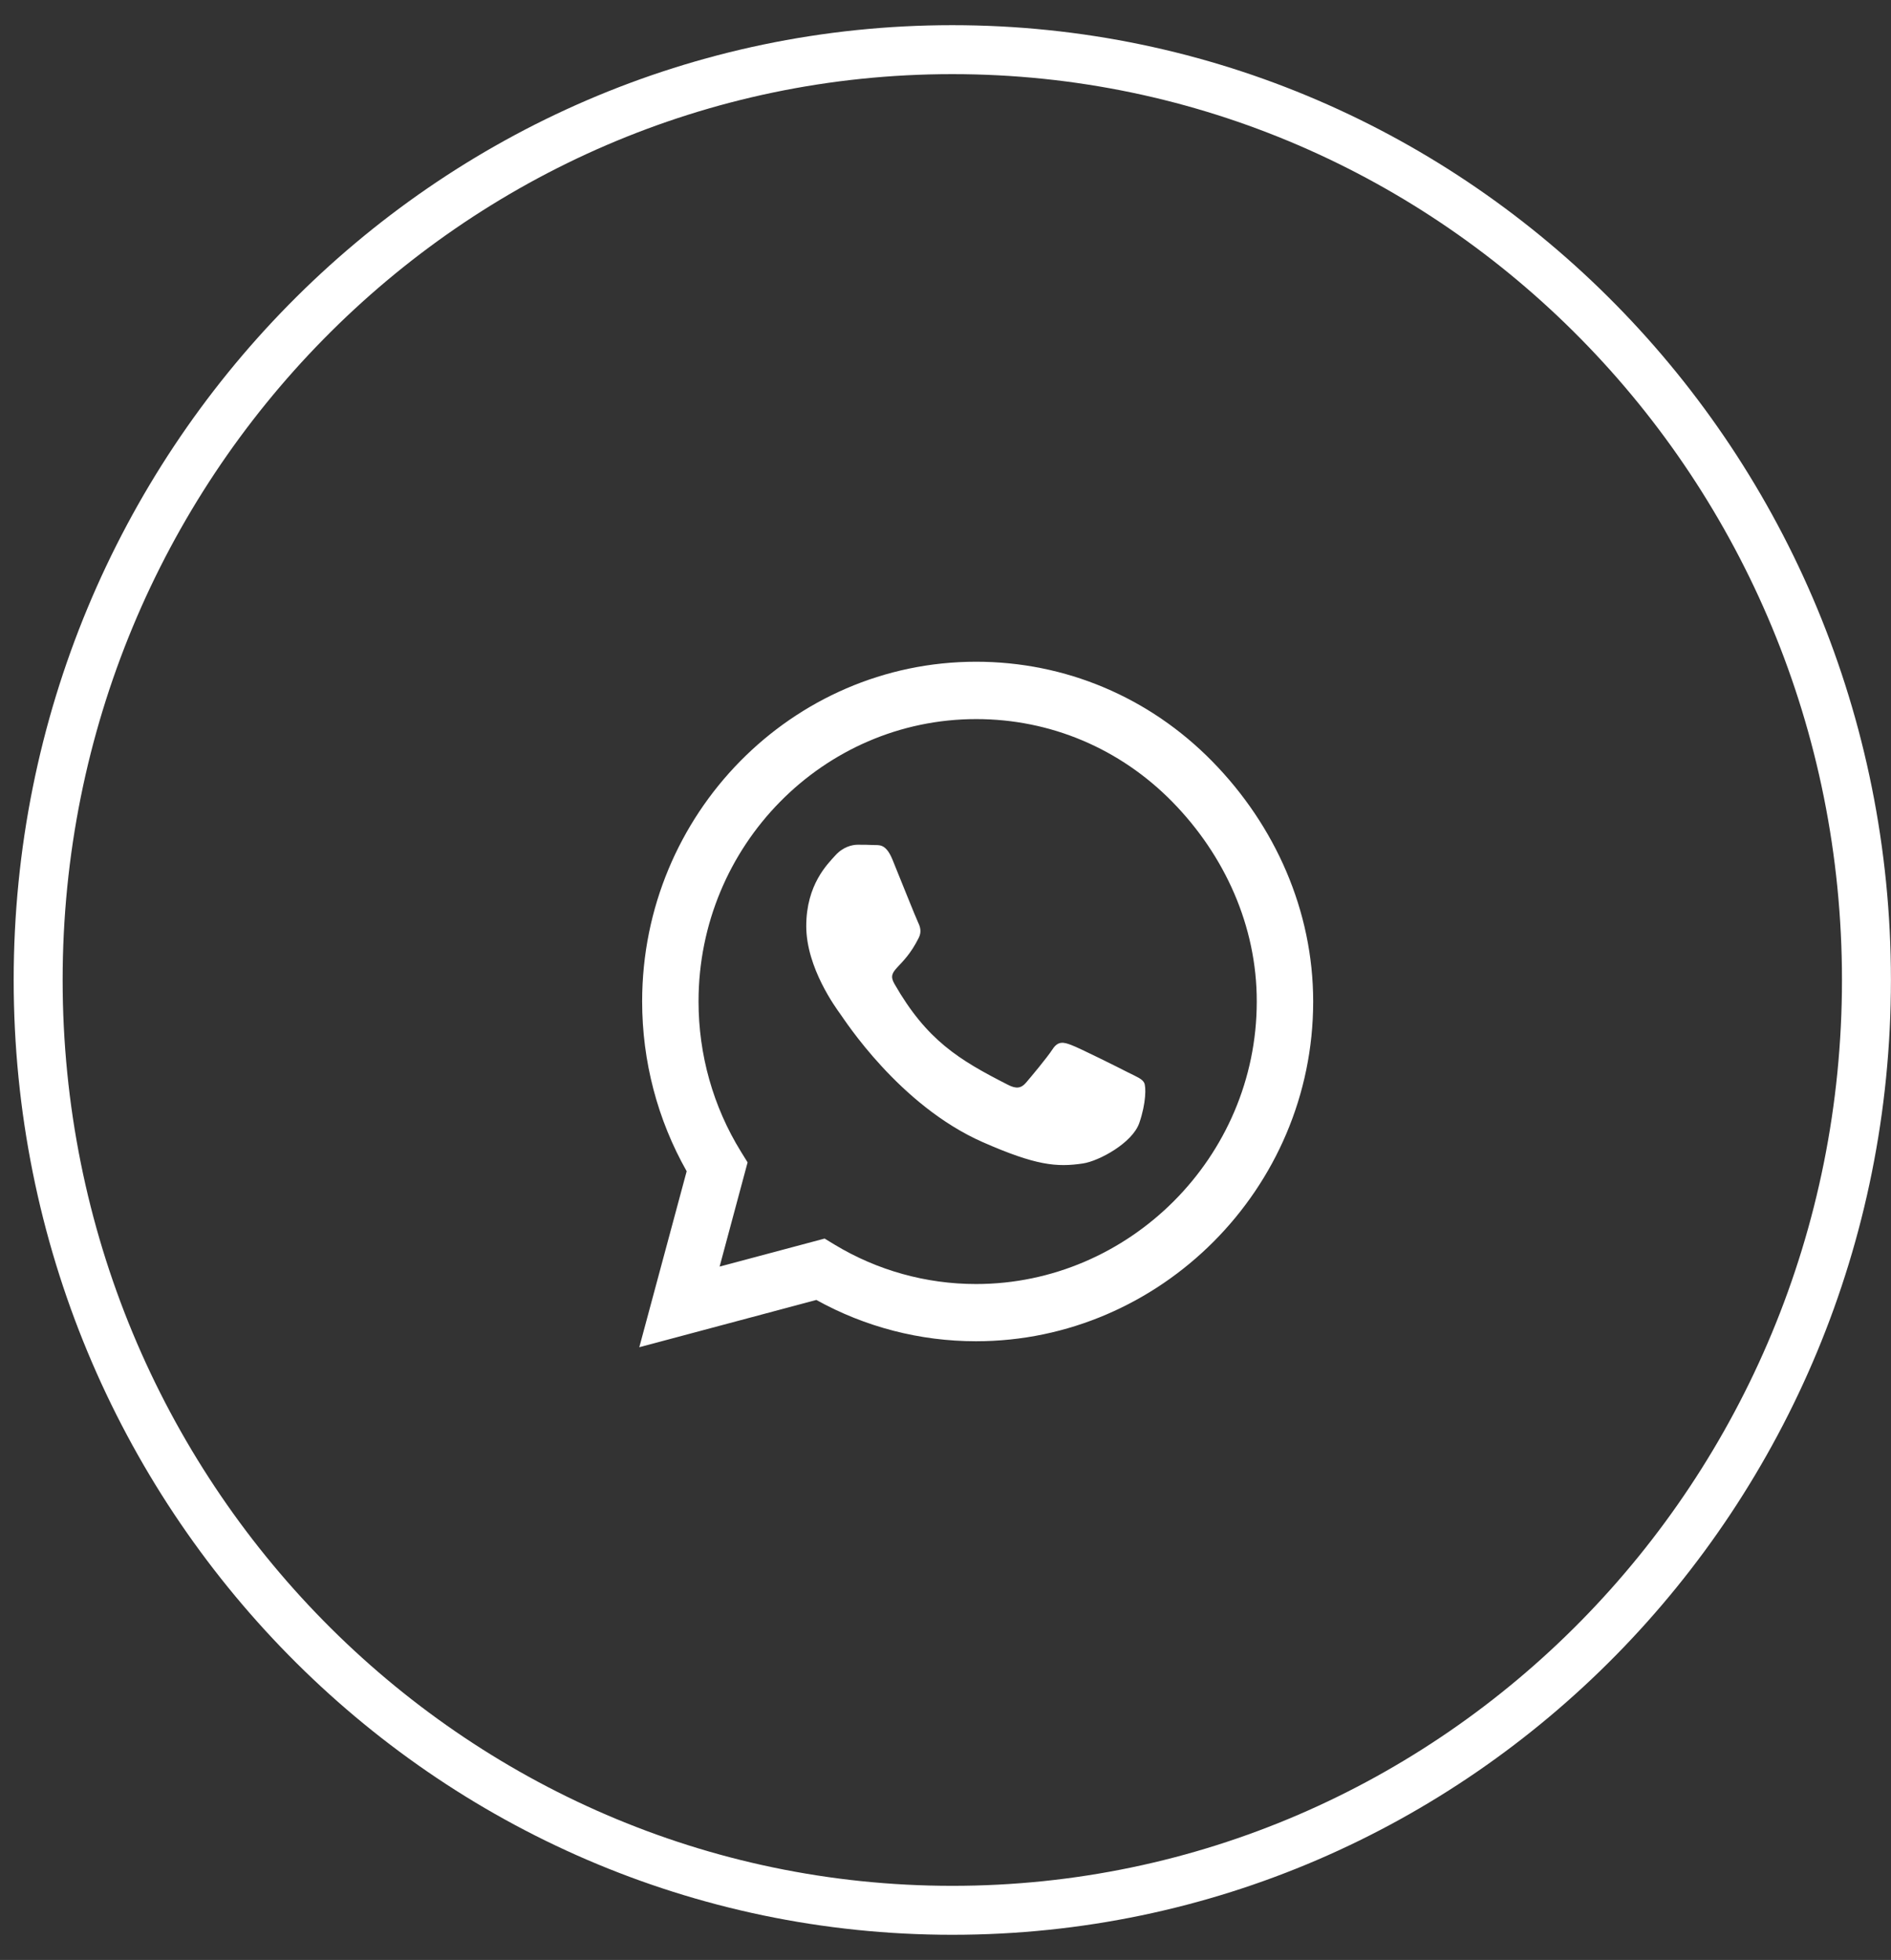
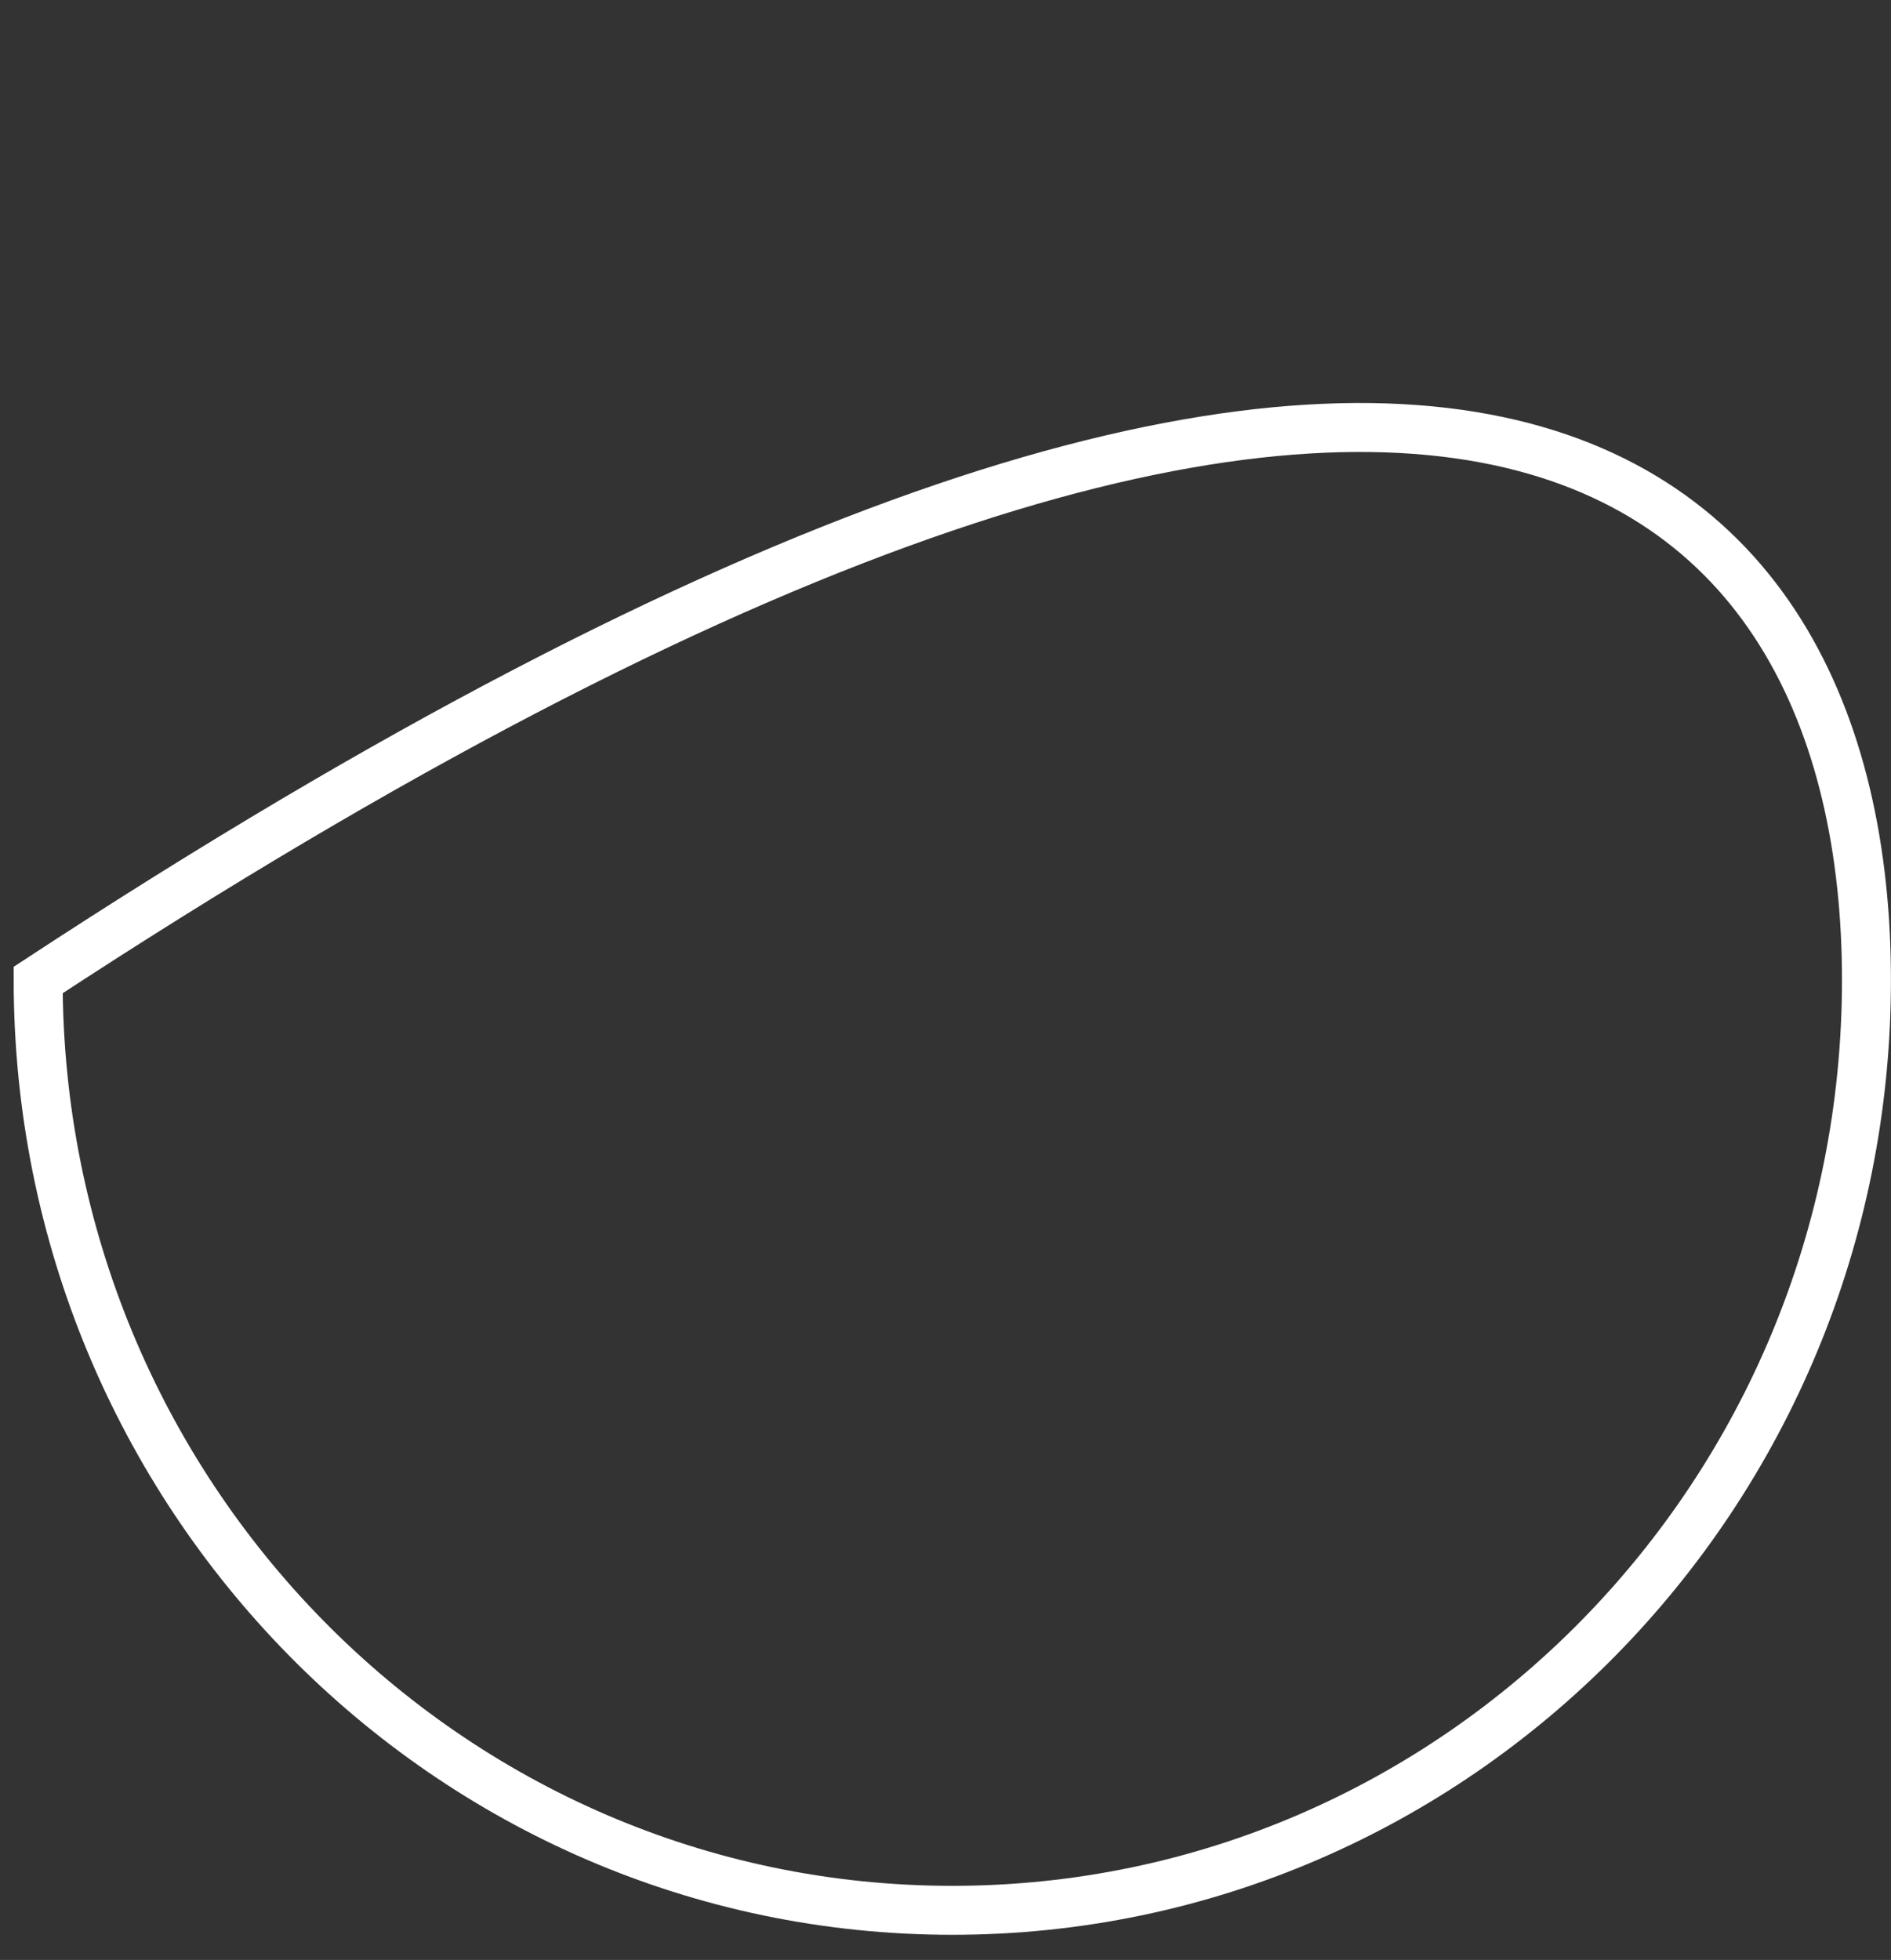
<svg xmlns="http://www.w3.org/2000/svg" width="55" height="57" viewBox="0 0 55 57" fill="none">
  <rect x="0" y="0" width="55" height="57" fill="#333333" stroke="none" />
-   <path d="M54.286 28.501C54.286 43.455 42.371 55.557 27.698 55.557C13.026 55.557 1.11 43.455 1.11 28.501C1.11 13.546 13.026 1.444 27.698 1.444C42.371 1.444 54.286 13.546 54.286 28.501Z" stroke="white" stroke-width="1.424" />
-   <path d="M35.258 22.142C33.425 20.273 30.984 19.245 28.389 19.245C23.034 19.245 18.677 23.677 18.677 29.124C18.677 30.864 19.123 32.564 19.972 34.063L18.594 39.181L23.743 37.806C25.161 38.593 26.758 39.007 28.385 39.007H28.389C33.74 39.007 38.194 34.575 38.194 29.128C38.194 26.489 37.091 24.011 35.258 22.142ZM28.389 37.343C26.937 37.343 25.515 36.947 24.277 36.199L23.984 36.021L20.93 36.836L21.744 33.805L21.551 33.494C20.742 32.185 20.317 30.677 20.317 29.124C20.317 24.598 23.94 20.913 28.394 20.913C30.551 20.913 32.576 21.768 34.099 23.321C35.621 24.874 36.557 26.934 36.553 29.128C36.553 33.658 32.839 37.343 28.389 37.343ZM32.817 31.193C32.576 31.068 31.382 30.472 31.159 30.392C30.936 30.307 30.774 30.267 30.612 30.517C30.45 30.766 29.986 31.318 29.842 31.487C29.702 31.651 29.558 31.674 29.317 31.549C27.891 30.824 26.954 30.254 26.014 28.612C25.764 28.176 26.263 28.207 26.727 27.264C26.806 27.099 26.766 26.956 26.705 26.832C26.644 26.707 26.158 25.492 25.957 24.998C25.76 24.518 25.559 24.585 25.41 24.576C25.27 24.567 25.108 24.567 24.946 24.567C24.784 24.567 24.522 24.629 24.299 24.874C24.076 25.123 23.45 25.719 23.45 26.934C23.45 28.149 24.321 29.324 24.439 29.489C24.561 29.653 26.149 32.145 28.586 33.218C30.126 33.894 30.73 33.952 31.5 33.836C31.968 33.765 32.935 33.24 33.136 32.661C33.337 32.083 33.337 31.589 33.276 31.487C33.219 31.375 33.057 31.313 32.817 31.193Z" fill="white" />
+   <path d="M54.286 28.501C54.286 43.455 42.371 55.557 27.698 55.557C13.026 55.557 1.11 43.455 1.11 28.501C42.371 1.444 54.286 13.546 54.286 28.501Z" stroke="white" stroke-width="1.424" />
</svg>